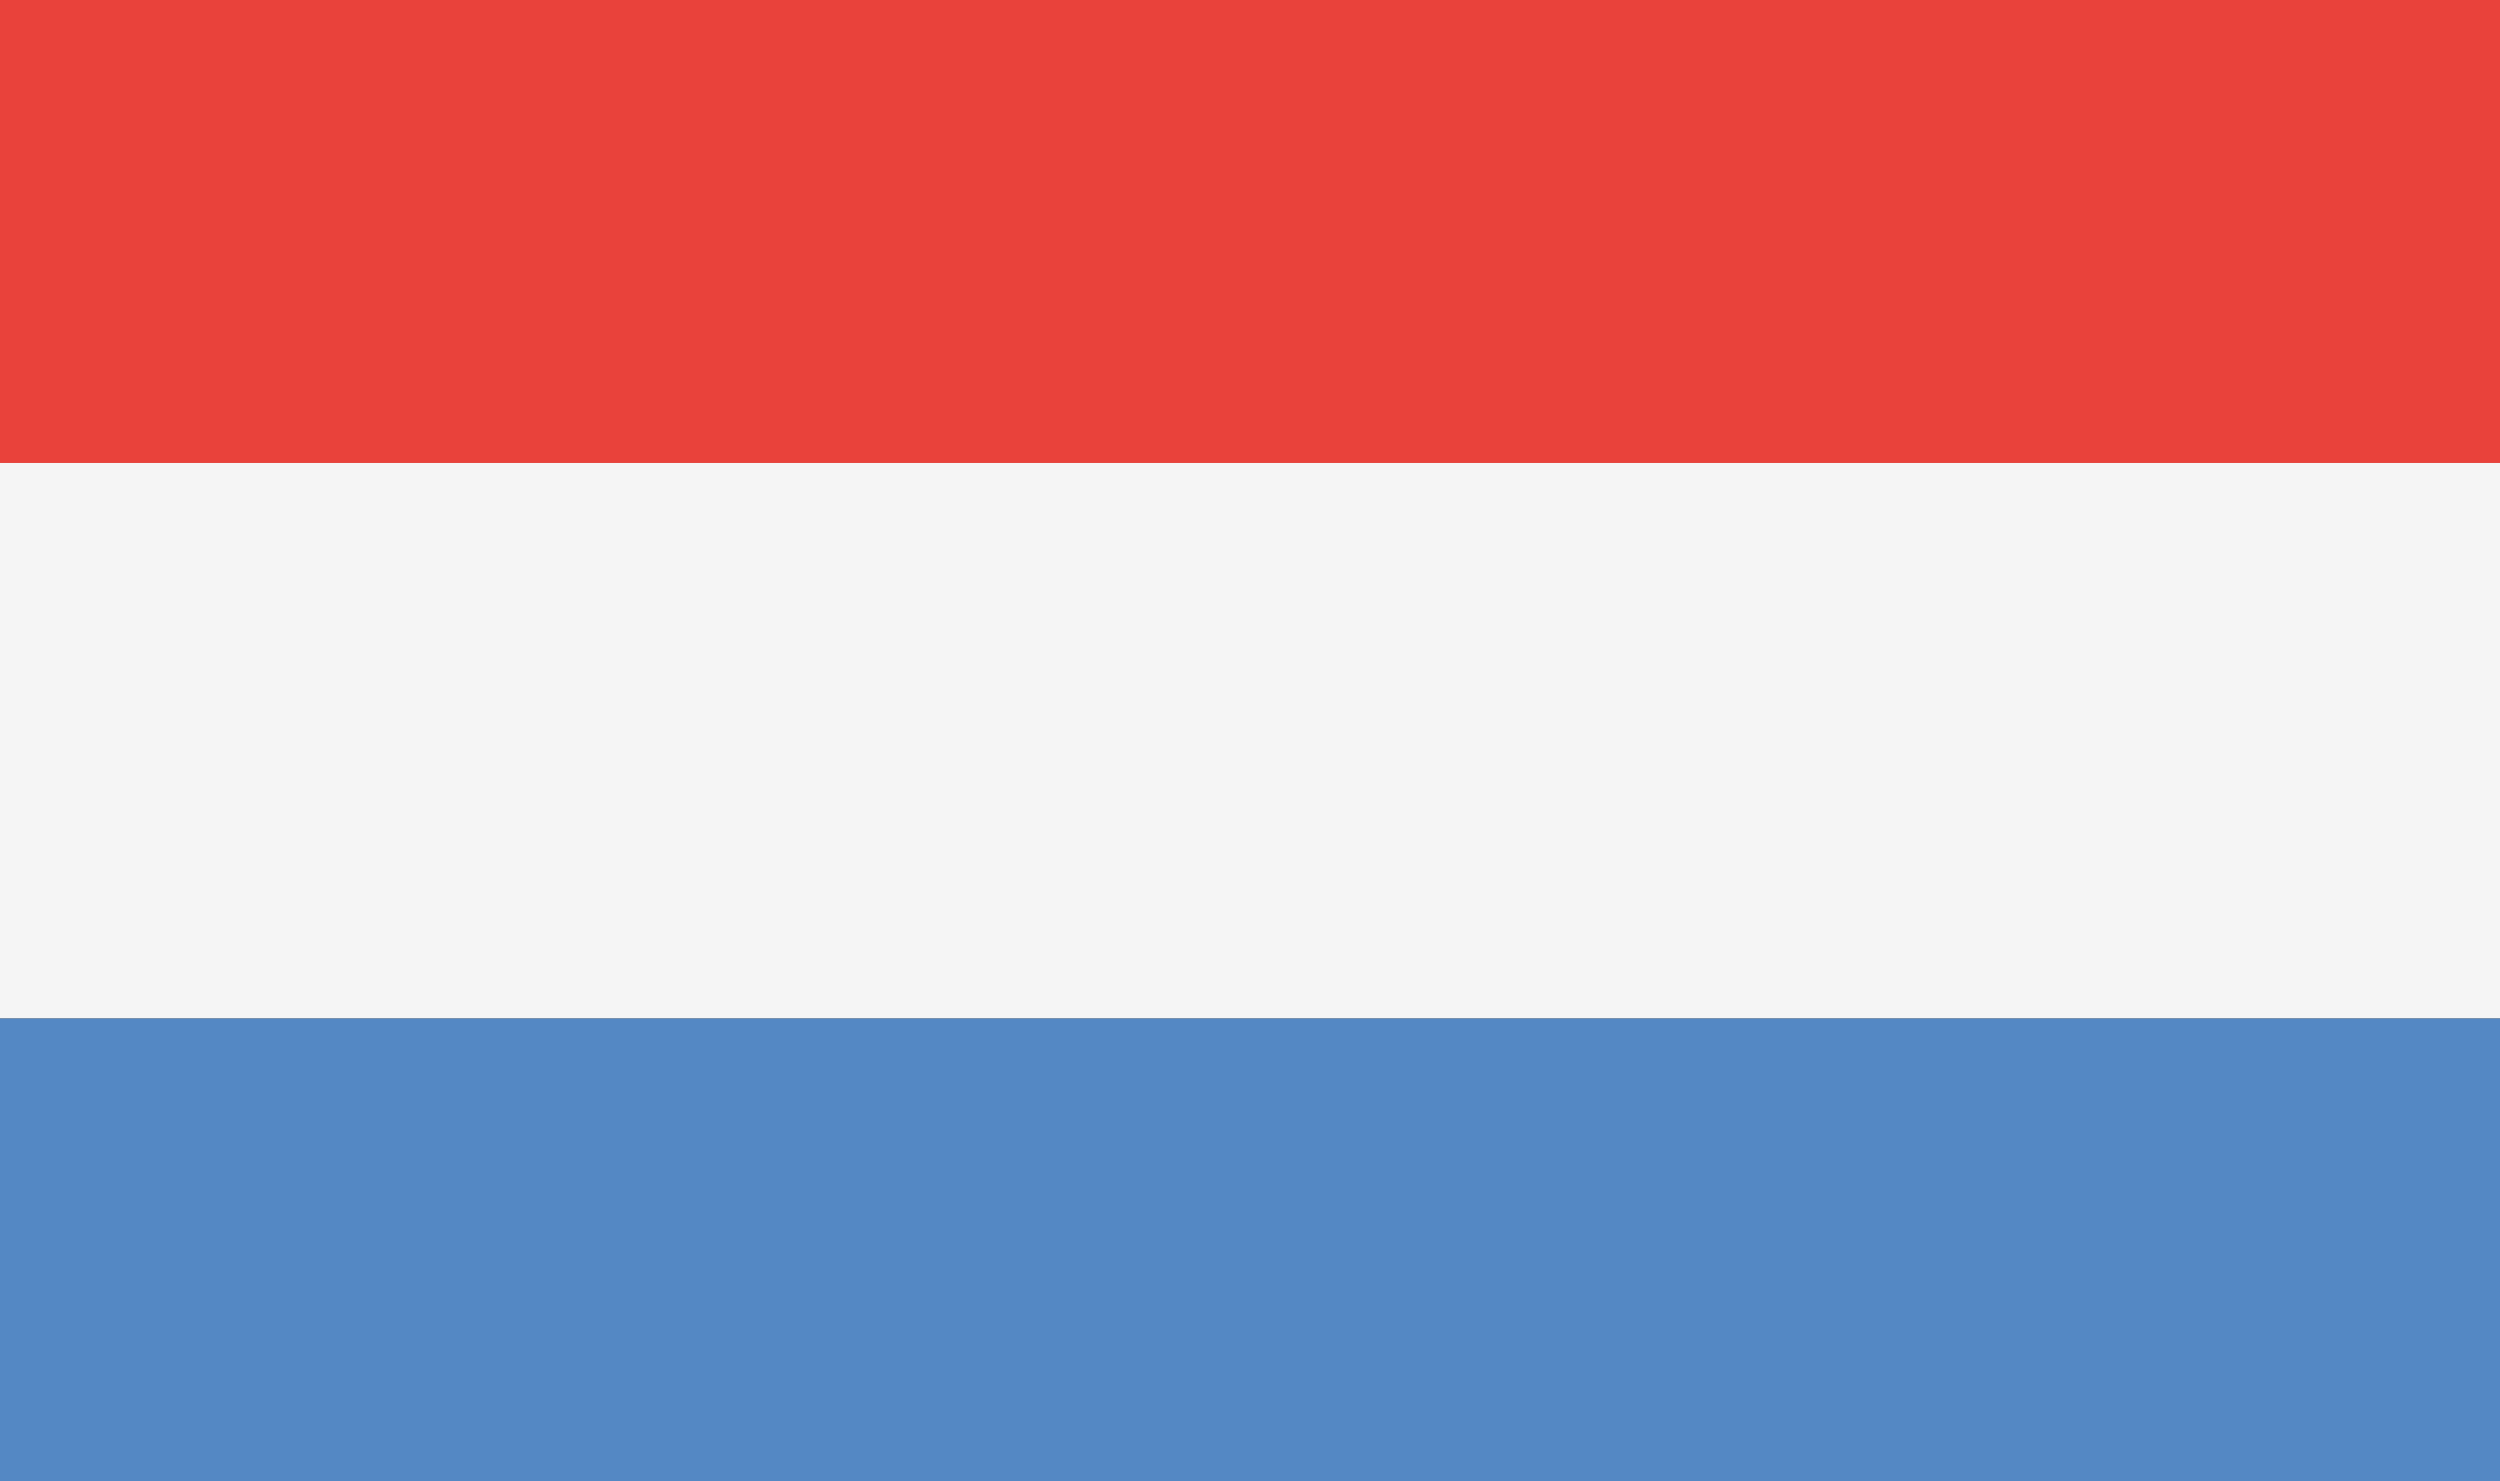
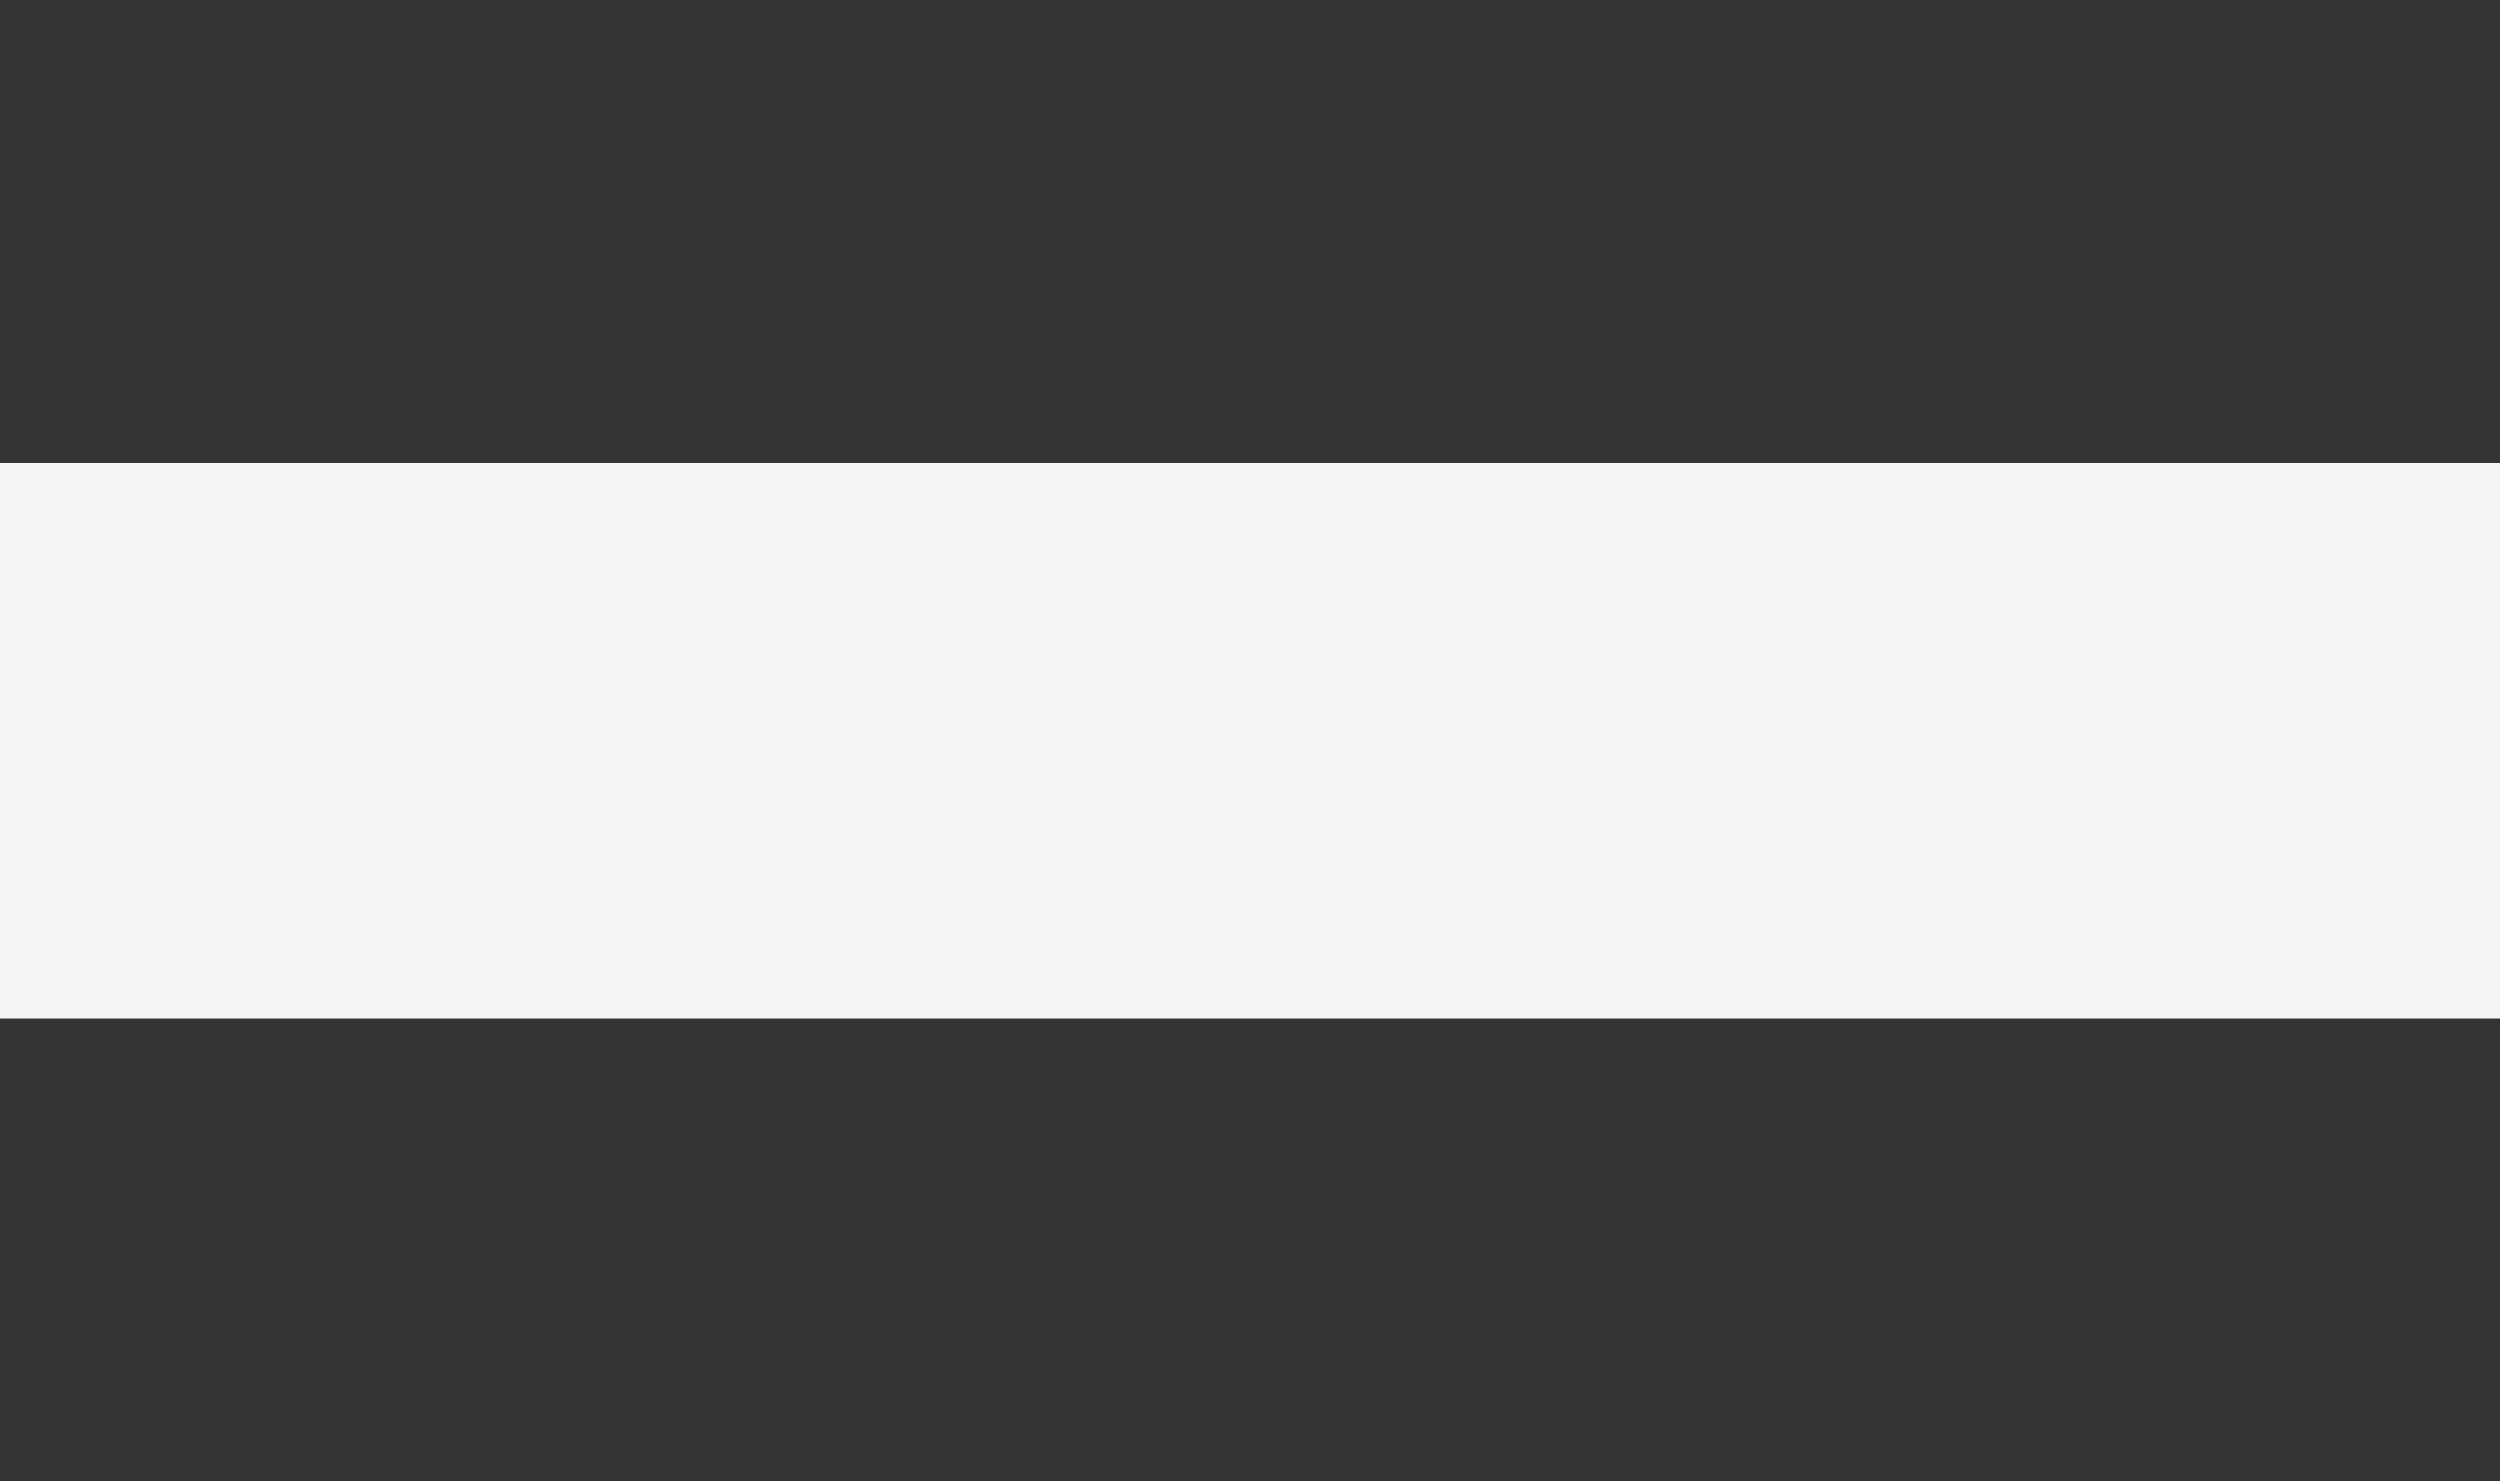
<svg xmlns="http://www.w3.org/2000/svg" width="27" height="16" viewBox="0 0 27 16" fill="none">
  <rect x="0" y="0" width="27" height="16" fill="#333333" stroke="none" />
-   <rect width="27" height="5" fill="#E9423B" />
  <rect y="5" width="27" height="6" fill="#F5F5F5" />
-   <rect y="11" width="27" height="5" fill="#5488C4" />
</svg>